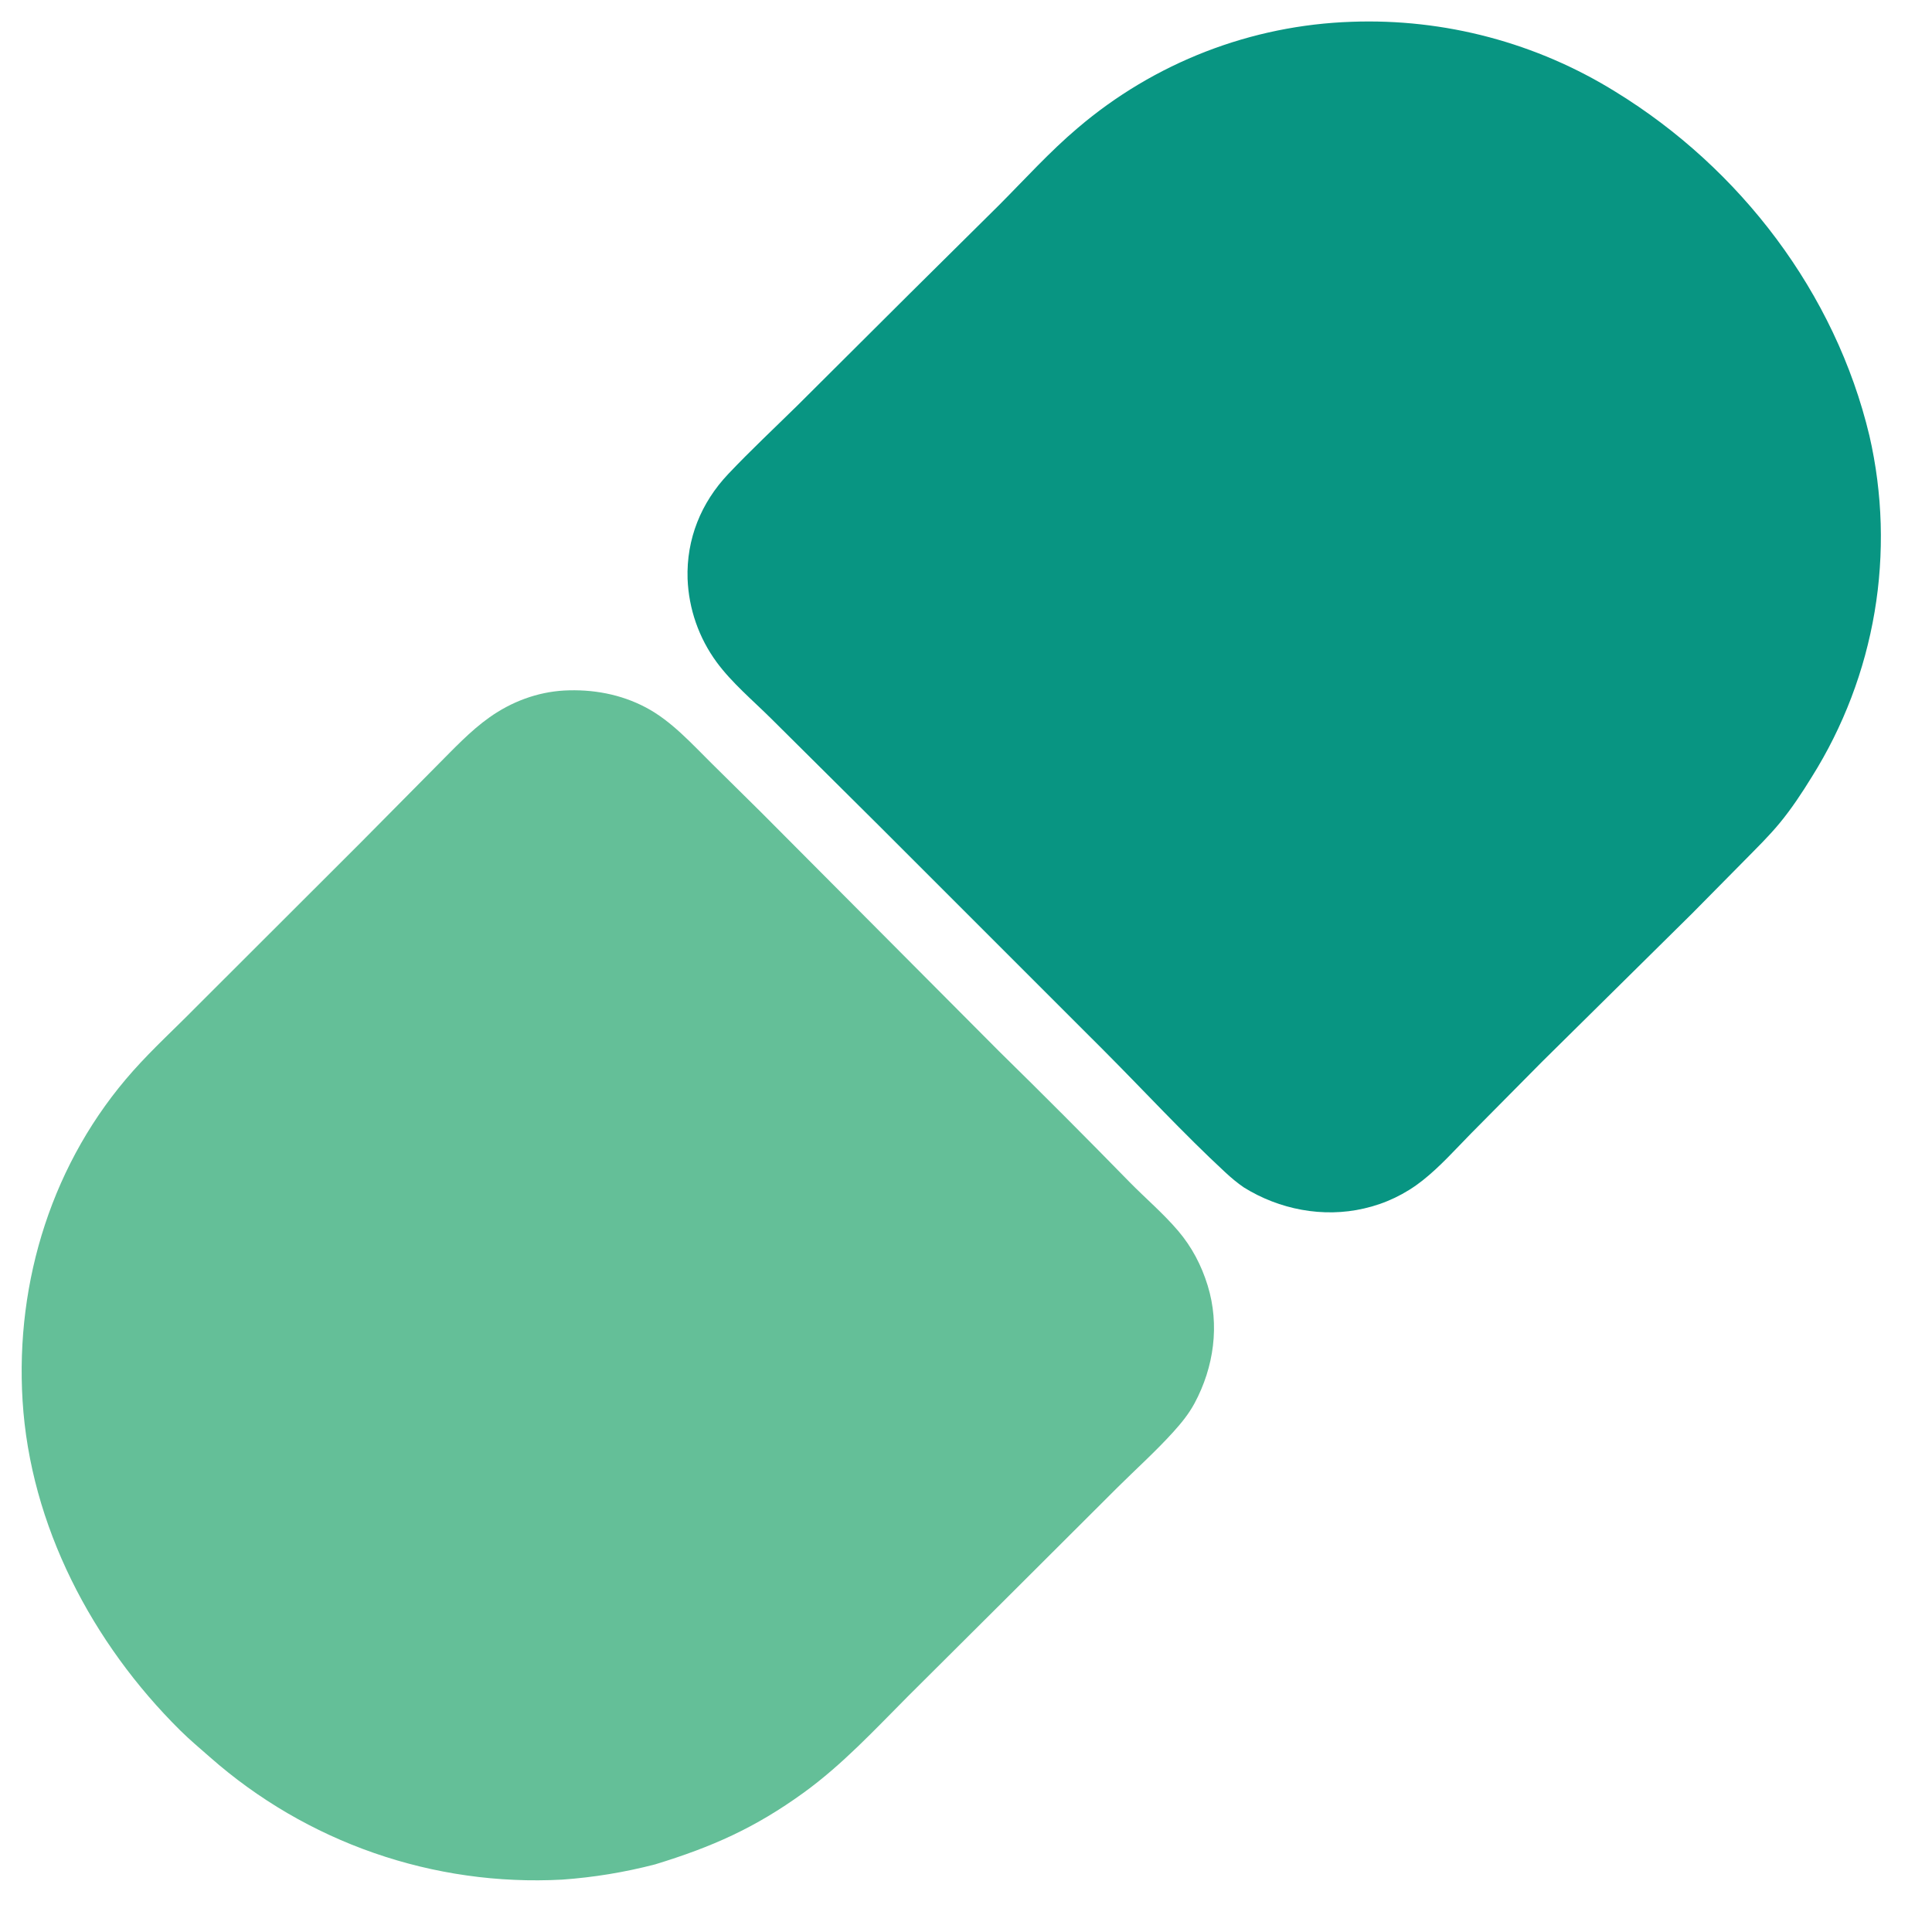
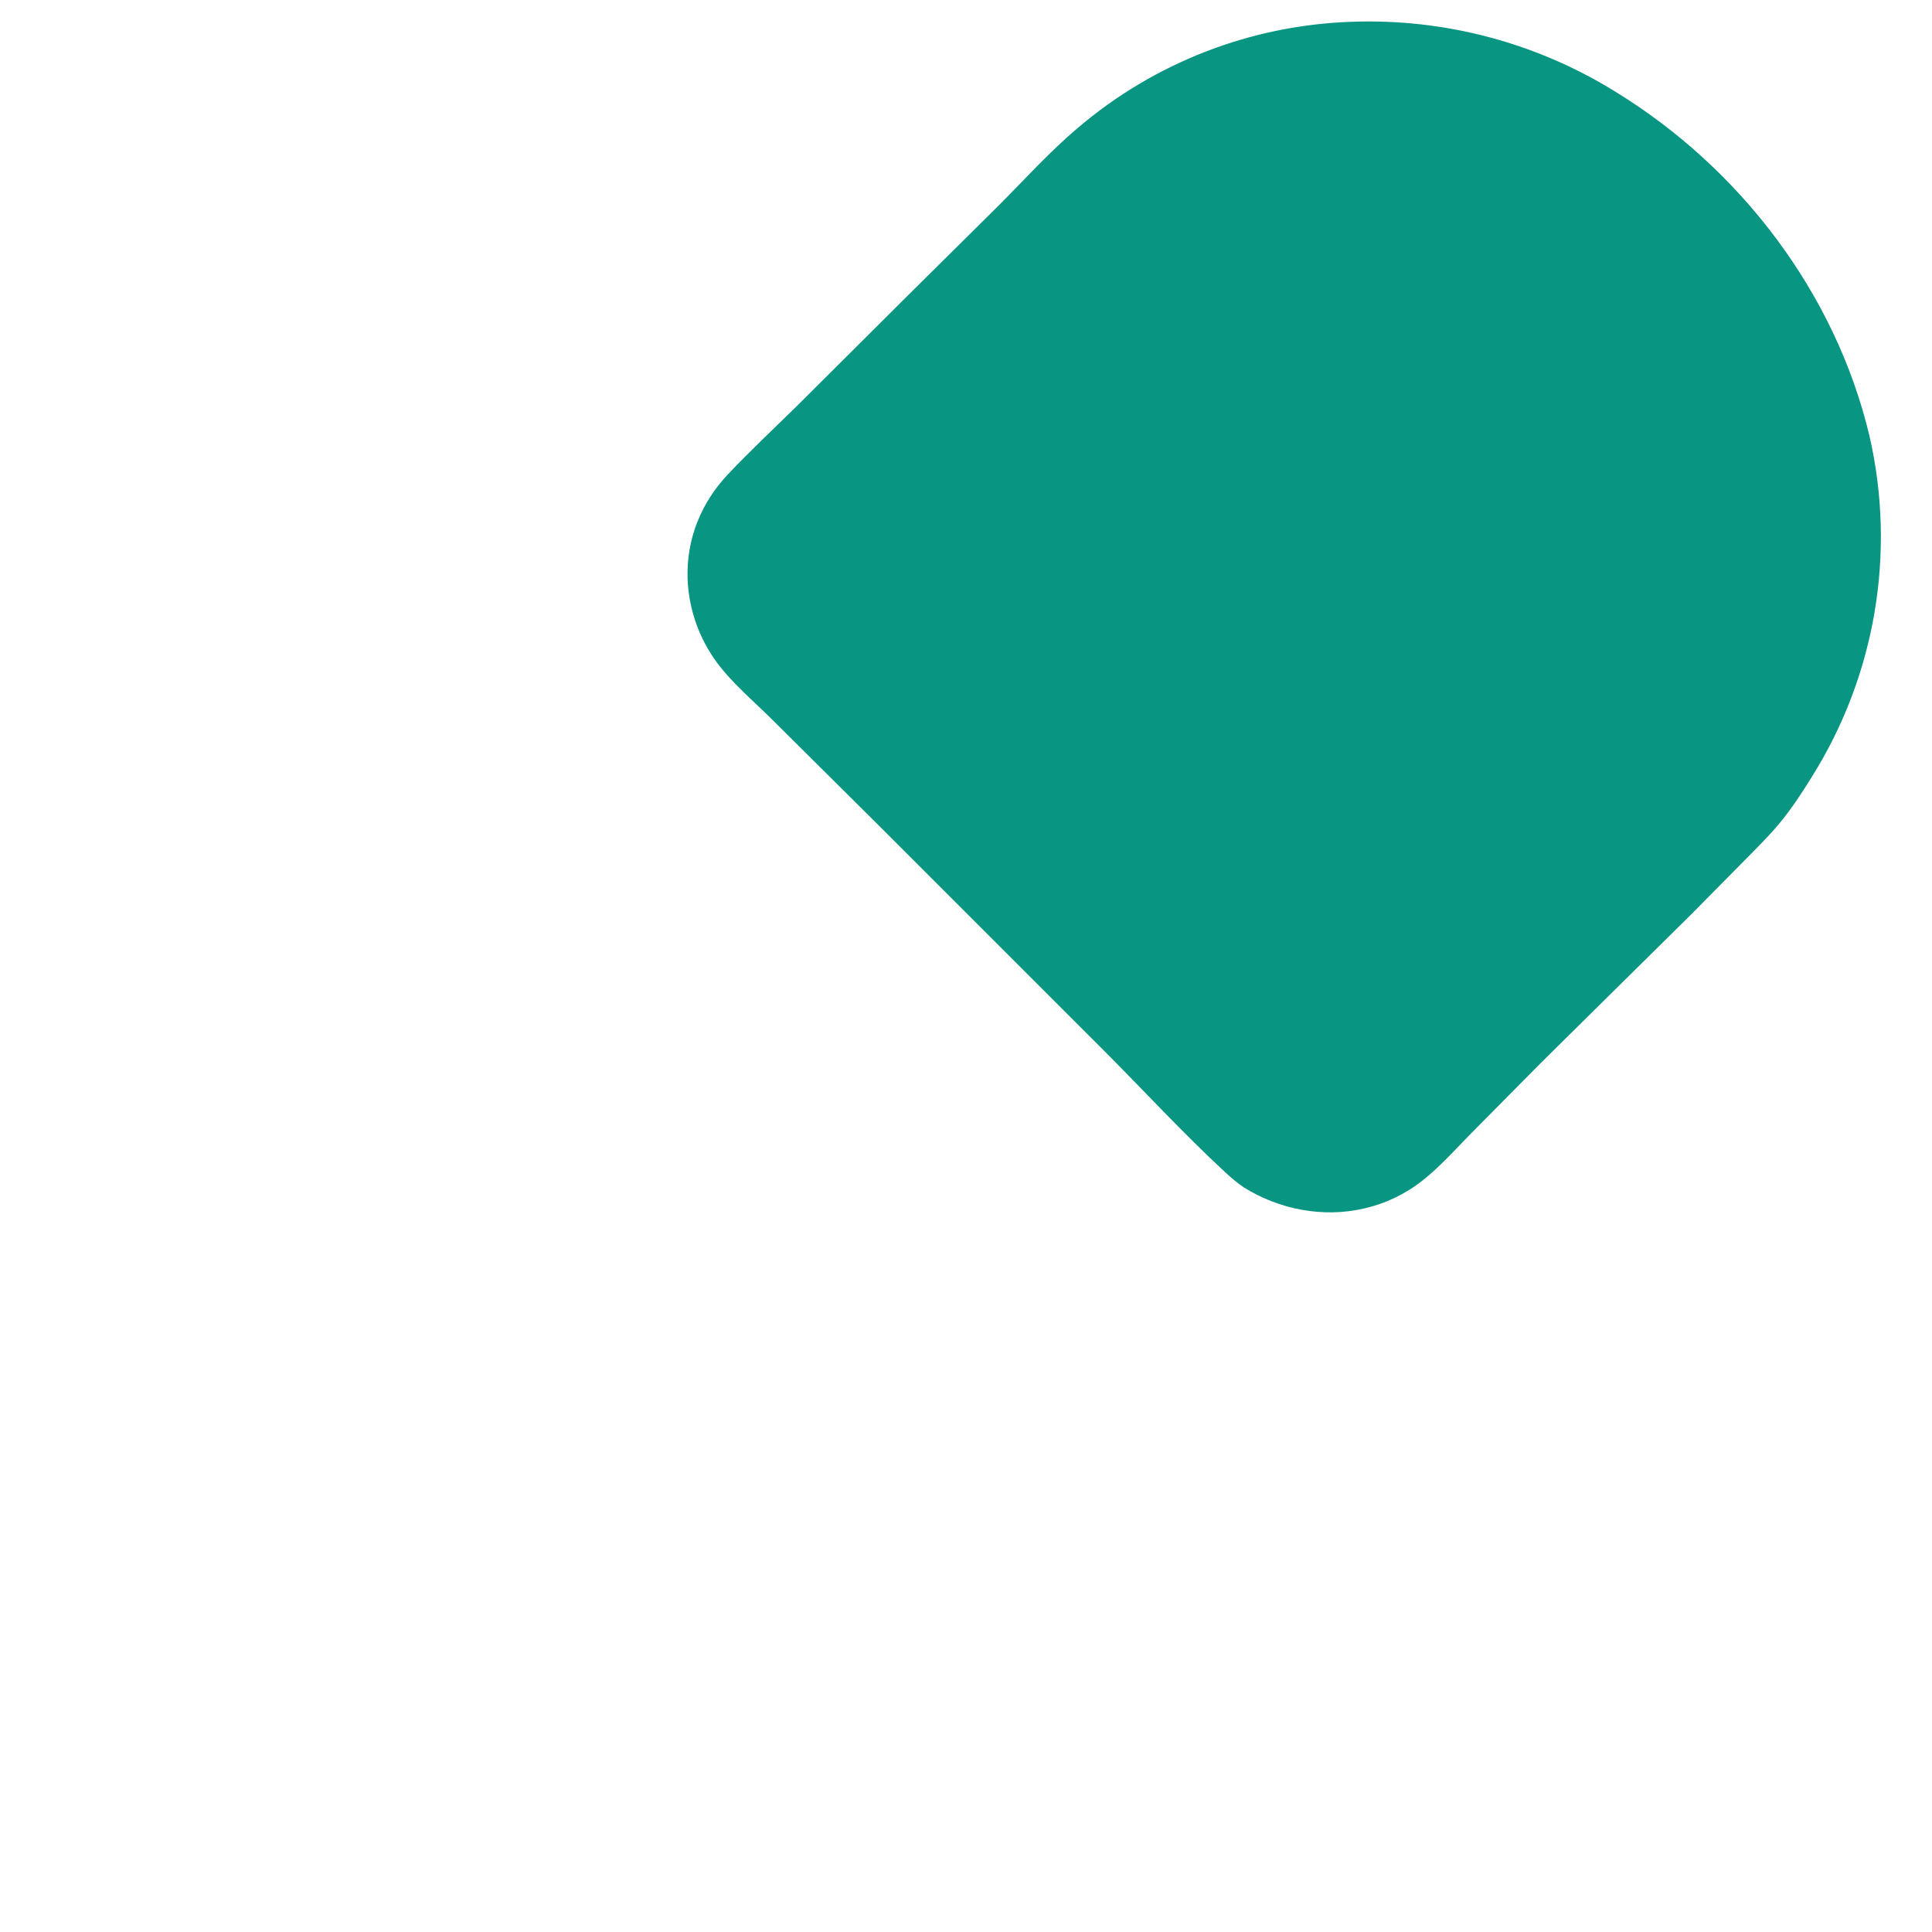
<svg xmlns="http://www.w3.org/2000/svg" width="26" height="26">
  <path fill="#089582" transform="matrix(0.025 0 0 0.025 -0 0)" d="M727.567 11.73Q732.228 11.558 736.892 11.558Q741.557 11.559 746.218 11.732Q750.879 11.905 755.53 12.251Q760.182 12.597 764.817 13.115Q769.452 13.633 774.065 14.322Q778.679 15.011 783.263 15.87Q787.847 16.729 792.397 17.758Q796.946 18.787 801.454 19.983Q805.963 21.179 810.424 22.541Q814.884 23.904 819.292 25.43Q823.699 26.957 828.047 28.646Q832.395 30.334 836.677 32.183Q840.959 34.032 845.17 36.038Q849.381 38.043 853.515 40.204Q857.649 42.364 861.7 44.676Q865.75 46.988 869.713 49.449C936.793 90.65 987.976 157.668 1006.31 234.551Q1006.98 237.462 1007.58 240.389Q1008.17 243.316 1008.7 246.256Q1009.22 249.197 1009.68 252.149Q1010.13 255.102 1010.51 258.065Q1010.89 261.027 1011.19 263.998Q1011.5 266.97 1011.74 269.948Q1011.97 272.925 1012.13 275.908Q1012.29 278.891 1012.38 281.876Q1012.47 284.862 1012.48 287.849Q1012.49 290.836 1012.43 293.823Q1012.37 296.809 1012.24 299.793Q1012.11 302.777 1011.9 305.757Q1011.7 308.737 1011.42 311.711Q1011.14 314.685 1010.79 317.651Q1010.43 320.617 1010.01 323.574Q1009.58 326.53 1009.09 329.476Q1008.59 332.421 1008.02 335.353Q1007.45 338.285 1006.81 341.203Q1006.17 344.12 1005.45 347.021Q1004.74 349.922 1003.96 352.804Q1003.17 355.686 1002.32 358.548Q1001.46 361.41 1000.54 364.251Q999.616 367.091 998.621 369.908Q997.627 372.725 996.564 375.516Q995.501 378.307 994.37 381.072Q993.239 383.836 992.04 386.572Q990.841 389.308 989.575 392.014Q988.31 394.719 986.978 397.393Q985.646 400.067 984.249 402.707Q982.852 405.347 981.39 407.952Q979.929 410.557 978.404 413.126Q976.879 415.694 975.291 418.224C970.058 426.732 964.456 435.236 958.096 442.951C952.058 450.275 945.147 456.986 938.502 463.755L910.783 491.814L830.005 571.625L791.767 610.243C783.432 618.742 775.124 628.067 765.781 635.441Q764.055 636.809 762.255 638.079Q760.455 639.348 758.587 640.515Q756.719 641.682 754.789 642.743Q752.859 643.803 750.872 644.754Q748.886 645.706 746.849 646.544Q744.813 647.383 742.732 648.106Q740.652 648.83 738.535 649.436Q736.417 650.042 734.269 650.529C712.251 655.657 688.657 651.081 669.604 639.218C666.003 636.77 662.699 633.968 659.507 631.011C636.924 610.09 615.856 587.2 594.102 565.397L473.131 444.444L415.182 386.881C405.428 377.198 393.928 367.542 385.789 356.464Q384.896 355.248 384.049 354.001Q383.202 352.753 382.403 351.474Q381.603 350.196 380.851 348.888Q380.099 347.581 379.397 346.246Q378.694 344.912 378.042 343.552Q377.389 342.192 376.788 340.809Q376.186 339.426 375.637 338.022Q375.088 336.617 374.591 335.193Q374.094 333.769 373.65 332.328Q373.207 330.886 372.817 329.429Q372.428 327.972 372.093 326.502Q371.758 325.031 371.478 323.55Q371.197 322.068 370.973 320.576Q370.748 319.085 370.579 317.586Q370.41 316.088 370.296 314.584Q370.183 313.08 370.126 311.573C369.44 290.156 377.346 270.655 392.006 255.16C403.992 242.49 416.819 230.502 429.255 218.269L489.619 158.138L537.737 110.469C551.601 96.559 565.199 81.498 580.198 68.843Q582.113 67.21 584.062 65.618Q586.011 64.025 587.993 62.474Q589.975 60.923 591.99 59.414Q594.004 57.905 596.049 56.439Q598.095 54.972 600.171 53.55Q602.247 52.126 604.352 50.747Q606.457 49.368 608.591 48.034Q610.725 46.699 612.886 45.41Q615.048 44.12 617.236 42.877Q619.424 41.633 621.637 40.436Q623.851 39.238 626.089 38.088Q628.328 36.937 630.59 35.834Q632.852 34.73 635.137 33.675Q637.421 32.619 639.728 31.612Q642.034 30.605 644.361 29.646Q646.688 28.688 649.035 27.778Q651.382 26.869 653.747 26.009Q656.112 25.149 658.495 24.339Q660.878 23.529 663.277 22.769Q665.677 22.009 668.091 21.3Q670.506 20.591 672.936 19.932Q675.365 19.274 677.807 18.667Q680.25 18.06 682.704 17.504Q685.159 16.949 687.625 16.445Q690.091 15.941 692.566 15.489Q695.042 15.037 697.527 14.637Q700.012 14.237 702.505 13.89Q704.997 13.542 707.497 13.247Q709.996 12.952 712.501 12.71Q715.006 12.467 717.516 12.277Q720.026 12.088 722.539 11.951Q725.052 11.814 727.567 11.73Z" />
-   <path fill="#64BF98" transform="matrix(0.025 0 0 0.025 -0 0)" d="M303.624 371.714C318.924 370.911 334.076 373.635 347.684 380.835C361.427 388.106 372.196 400.187 383.135 410.994L409.852 437.396L537.694 565.804Q573.291 600.727 608.132 636.405C616.731 645.155 626.249 653.224 634.193 662.57C641.591 671.275 646.733 681.089 650.094 692.003C656.645 713.28 653.468 735.926 643.038 755.354C639.899 761.202 635.848 766.13 631.402 771.033C622.038 781.357 611.432 790.9 601.526 800.729L542.996 859.116L488.833 913.048C470.796 931.176 453.393 949.969 432.598 965.018C406.368 984 383.376 994.2 352.615 1003.61Q340.348 1006.79 327.841 1008.85Q315.335 1010.9 302.693 1011.8Q299.479 1011.97 296.261 1012.07Q293.044 1012.16 289.825 1012.18Q286.607 1012.2 283.388 1012.14Q280.17 1012.07 276.954 1011.93Q273.739 1011.8 270.527 1011.58Q267.316 1011.36 264.111 1011.07Q260.905 1010.77 257.708 1010.4Q254.511 1010.02 251.324 1009.57Q248.137 1009.12 244.962 1008.6Q241.786 1008.07 238.625 1007.46Q235.463 1006.86 232.318 1006.18Q229.172 1005.5 226.043 1004.74Q222.915 1003.98 219.806 1003.15Q216.697 1002.32 213.608 1001.41Q210.52 1000.5 207.455 999.517Q204.39 998.534 201.35 997.478Q198.31 996.421 195.296 995.29Q192.282 994.16 189.297 992.957Q186.311 991.753 183.356 990.478Q180.401 989.203 177.477 987.856Q174.554 986.509 171.664 985.092Q168.774 983.675 165.919 982.188Q163.064 980.701 160.246 979.145Q157.428 977.589 154.649 975.966Q151.87 974.342 149.131 972.651Q146.392 970.961 143.695 969.204Q140.998 967.447 138.344 965.626Q135.69 963.804 133.081 961.919Q130.473 960.033 127.911 958.085Q125.348 956.137 122.834 954.127Q120.32 952.117 117.855 950.047Q115.391 947.976 112.977 945.847C107.632 941.158 102.092 936.513 97.04 931.512C49.627 884.582 16.289 821.215 12.151 754.003C8.174 689.411 28.421 624.972 71.664 576.43C82.348 564.437 94.202 553.635 105.447 542.193L193.646 454.095L234.914 412.424C243.984 403.356 253.048 393.528 263.541 386.114C275.396 377.737 289.084 372.567 303.624 371.714Z" />
</svg>